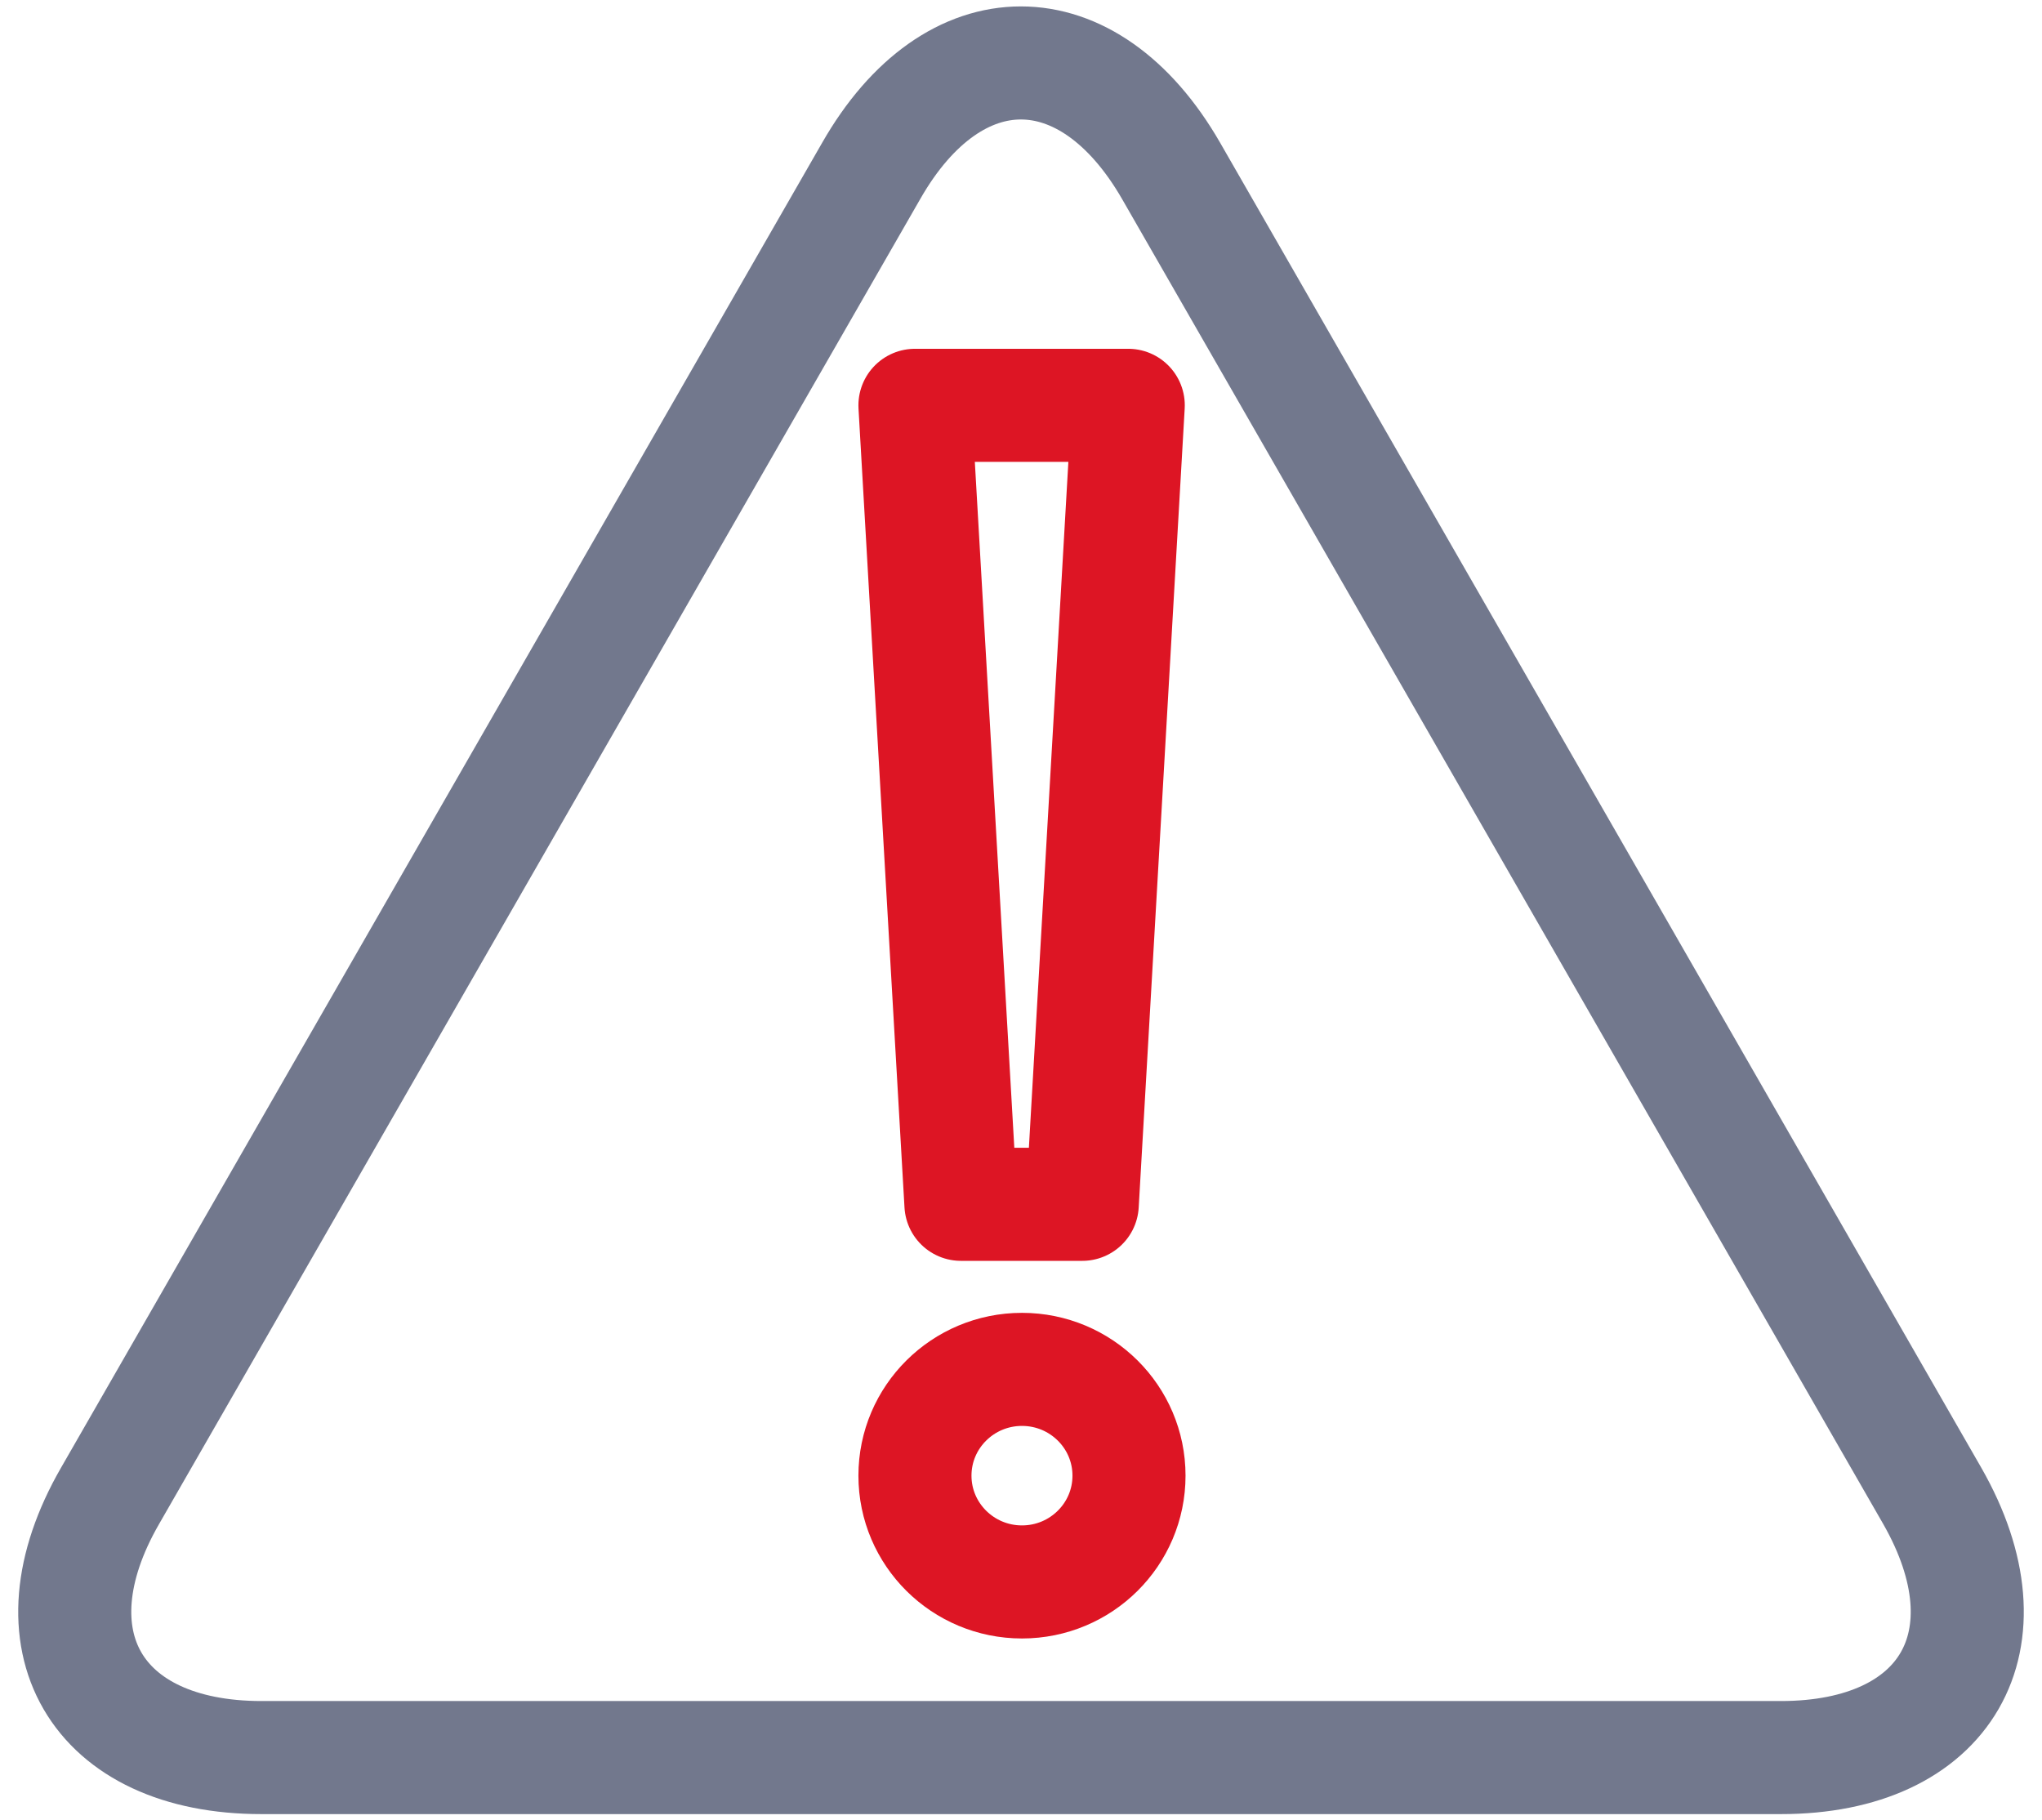
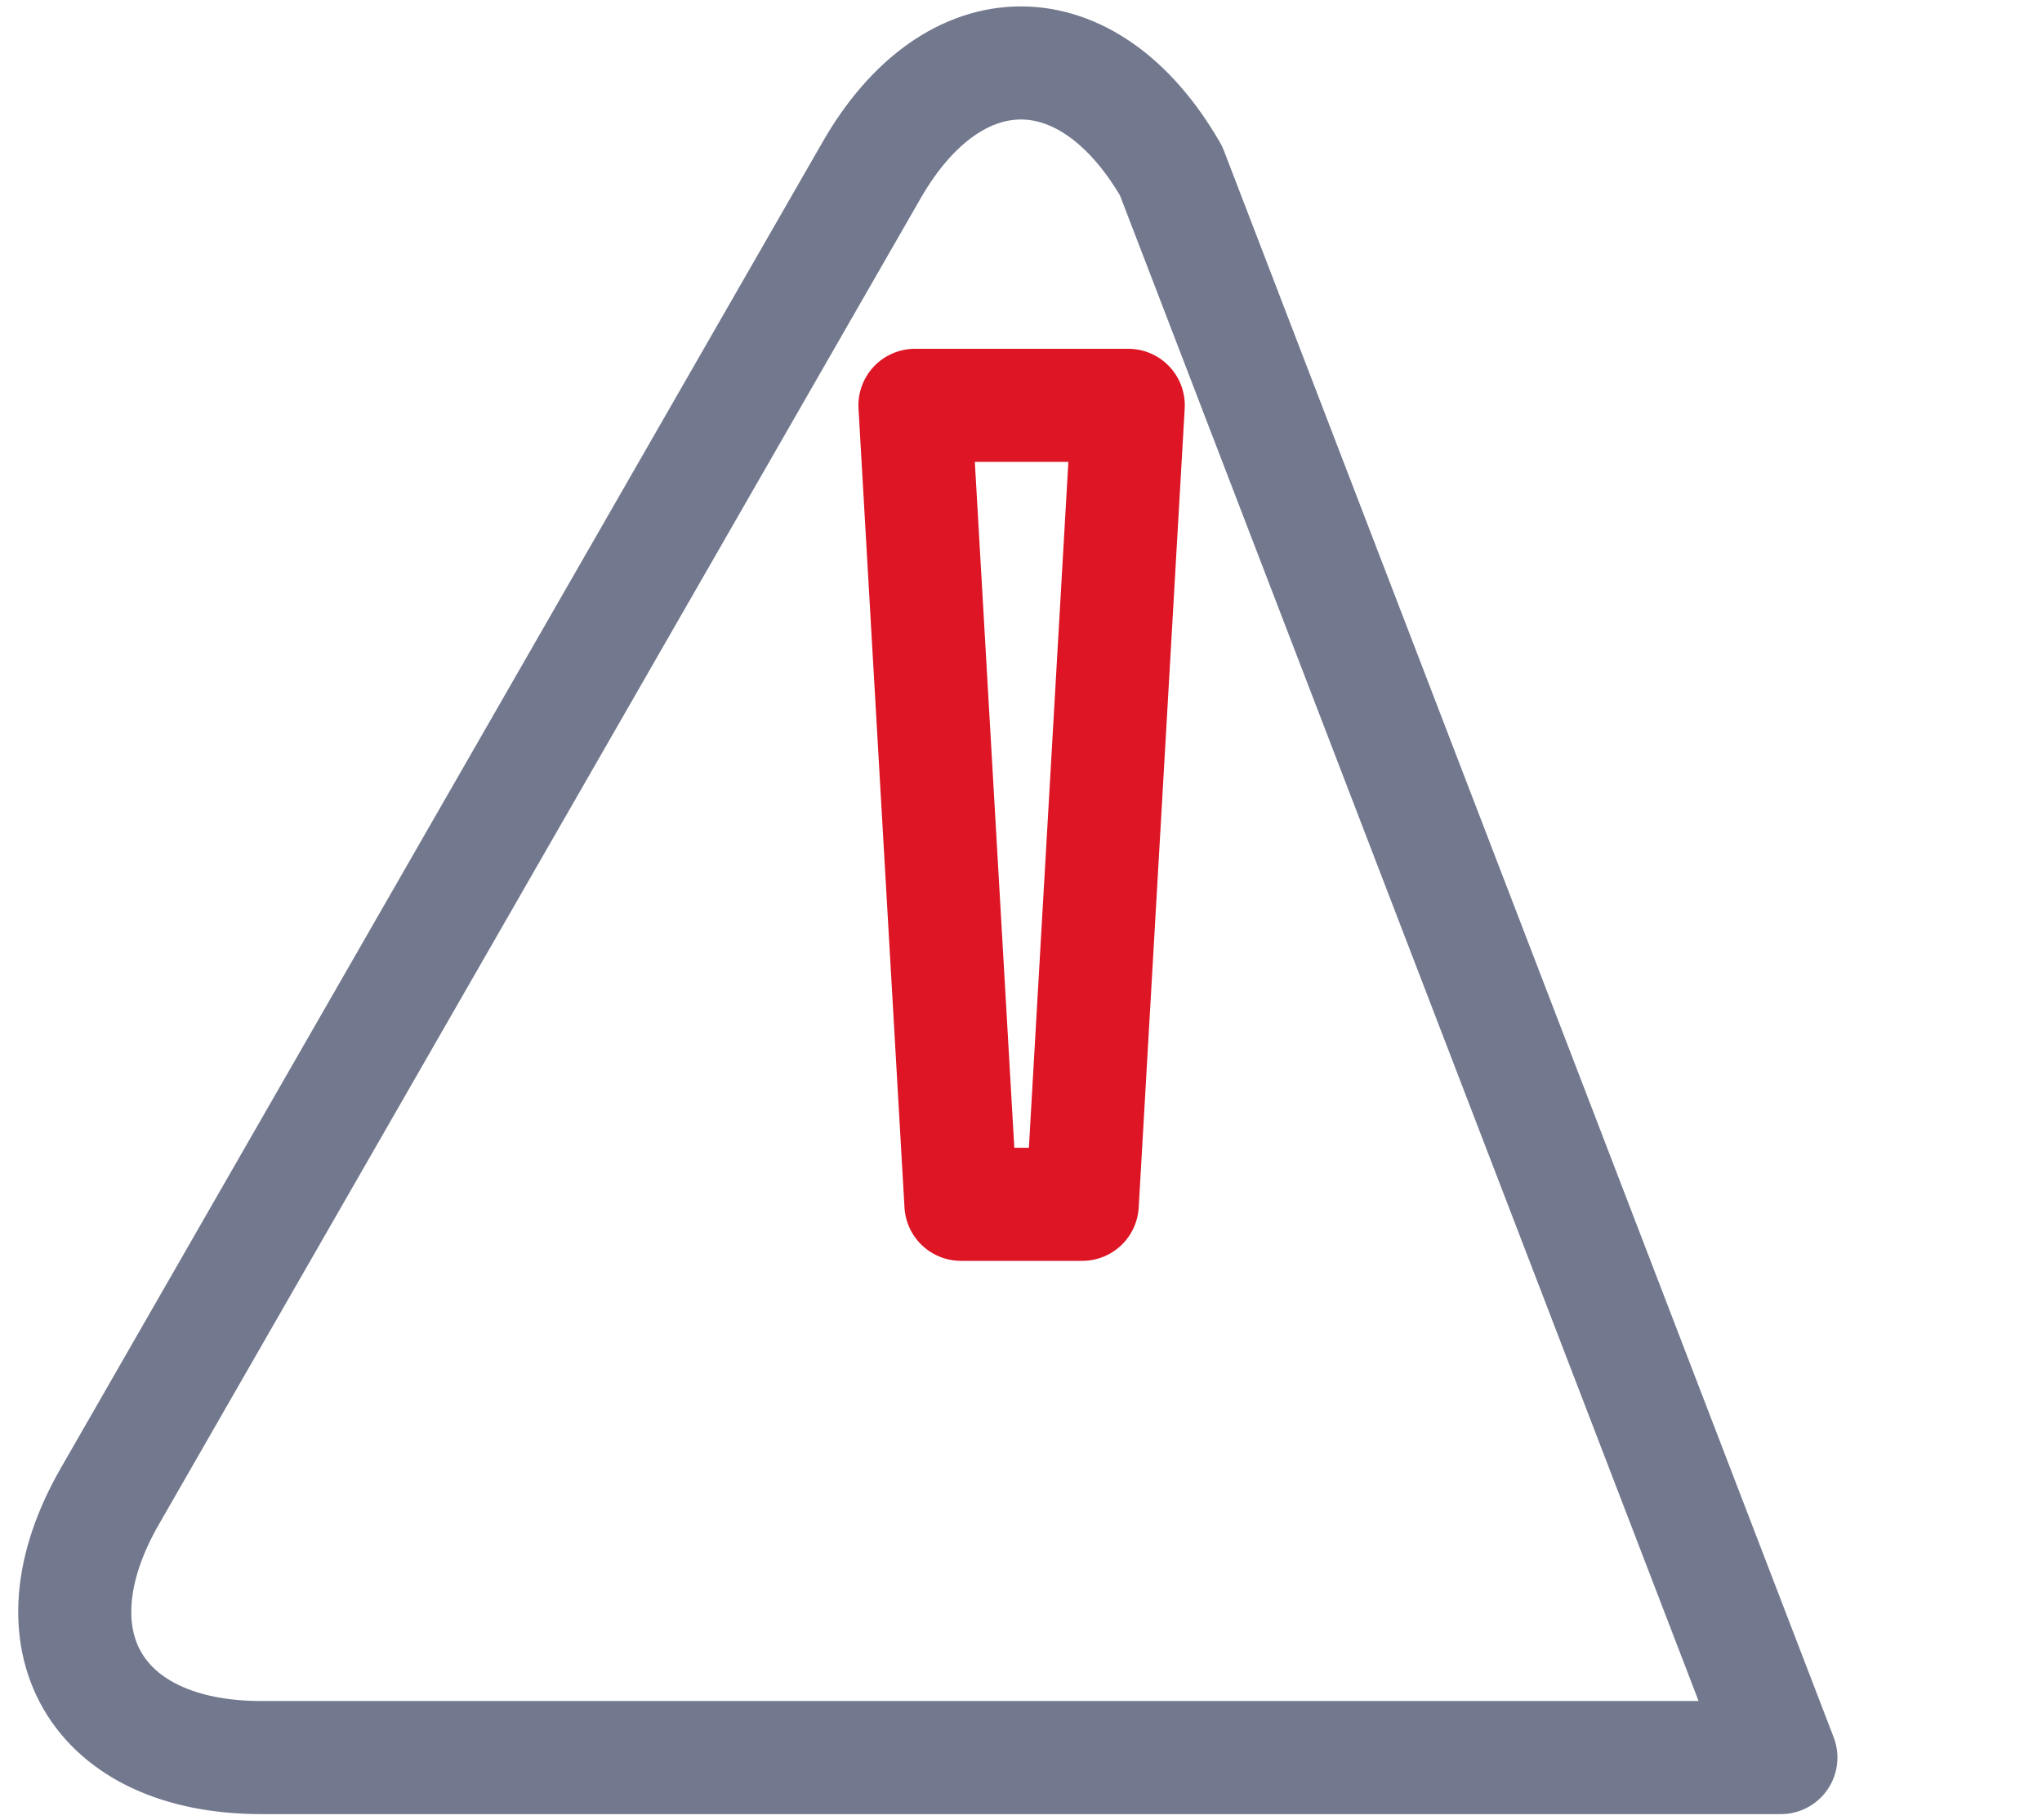
<svg xmlns="http://www.w3.org/2000/svg" width="46" height="41" viewBox="0 0 46 41" fill="none">
-   <path d="M40.118 39.589C43.853 39.589 45.381 36.94 43.53 33.698L26.382 3.85C24.515 0.607 21.476 0.607 19.625 3.85L2.477 33.698C0.61 36.94 2.155 39.589 5.89 39.589H40.118Z" stroke="#72788D" stroke-width="2.547" stroke-linecap="round" stroke-linejoin="round" />
-   <path d="M23.022 35.633C24.354 35.633 25.433 34.561 25.433 33.239C25.433 31.917 24.354 30.845 23.022 30.845C21.691 30.845 20.611 31.917 20.611 33.239C20.611 34.561 21.691 35.633 23.022 35.633Z" stroke="#DD1524" stroke-width="2.547" stroke-linecap="round" stroke-linejoin="round" />
+   <path d="M40.118 39.589L26.382 3.85C24.515 0.607 21.476 0.607 19.625 3.85L2.477 33.698C0.61 36.94 2.155 39.589 5.89 39.589H40.118Z" stroke="#72788D" stroke-width="2.547" stroke-linecap="round" stroke-linejoin="round" />
  <path d="M24.38 27.127H21.647L20.611 9.13H25.416L24.38 27.127Z" stroke="#DD1524" stroke-width="2.547" stroke-linecap="round" stroke-linejoin="round" />
</svg>